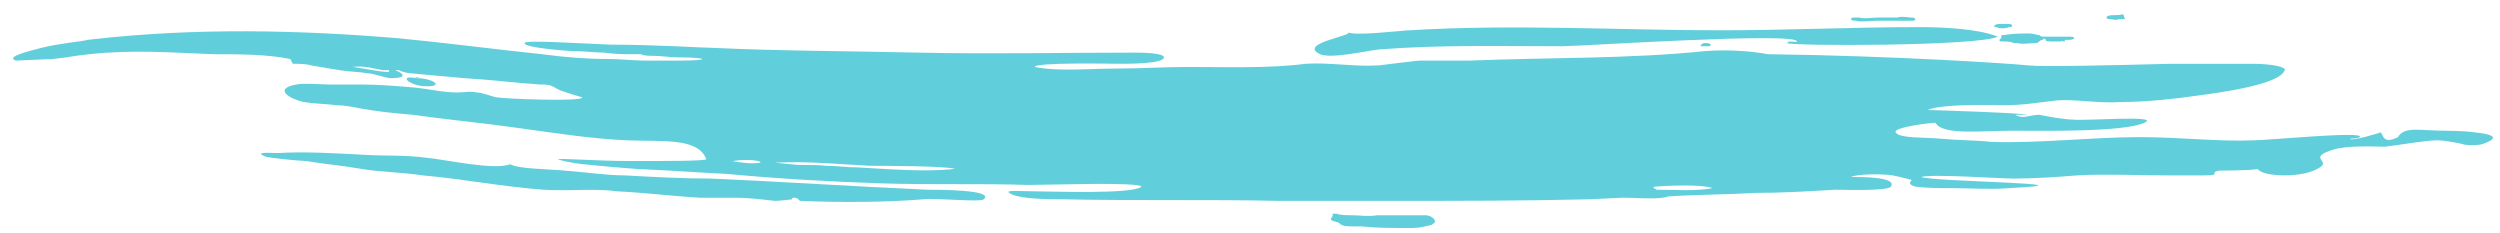
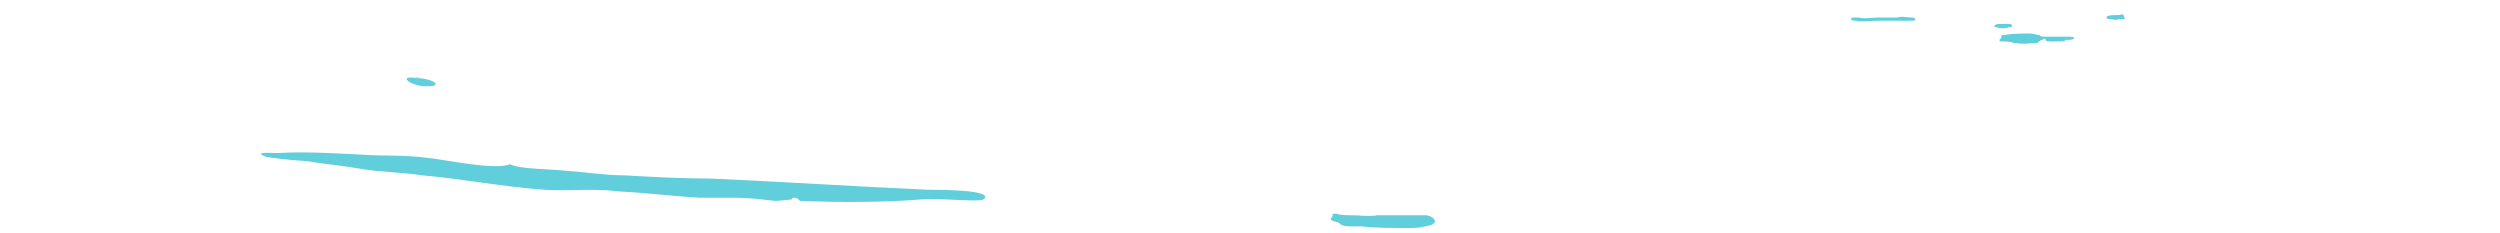
<svg xmlns="http://www.w3.org/2000/svg" version="1.1" id="Capa_1" x="0px" y="0px" viewBox="0 0 156.8 14.6" style="enable-background:new 0 0 156.8 14.6;" xml:space="preserve">
  <style type="text/css">
	.st0{opacity:0.62;}
	.st1{fill:#00B0C5;}
</style>
  <g class="st0">
    <path class="st1" d="M22.1,4.2C22.2,4.2,22.8,4.3,22.1,4.2" />
-     <path class="st1" d="M59.9,10.6L59.9,10.6L59.9,10.6C59.8,10.6,59.9,10.6,59.9,10.6" />
-     <path class="st1" d="M2.6,3c1.2-0.3,2.6-0.4,2.9-0.5C12.3,1.7,19,1.9,25,2.4c3.1,0.3,6.1,0.7,9,1c1.5,0.2,2.8,0.3,4.2,0.3   c0.7,0,1.6,0.1,2.2,0.1l2.3,0c1.9,0,1.7-0.2-0.1-0.2c-0.6,0-1.1-0.1-1.7-0.1c-0.2,0-0.5,0-0.7-0.1c-0.3,0-0.5,0-0.8,0   c-0.2,0-0.8,0-1.5-0.1c-0.6,0-1.3-0.1-2.1-0.1c-1.5-0.1-3-0.3-2.9-0.5c0-0.2,3,0,5.4,0.1C41.1,2.8,44.1,3,44.7,3   c4.2,0.2,8.6,0.2,12.9,0.3c4.5,0.1,9,0,13.4,0c0.5,0,2,0,2,0.3c0,0.4-2.2,0.4-2.7,0.4c-0.6,0-5.4-0.1-5.4,0.2   c1.5,0.3,3.5,0.1,5.1,0.1c1.5,0,3-0.1,4.5-0.1c2.4,0,5.1,0.1,7.4-0.2c1.4-0.1,3.1,0.2,4.6,0.1c0.8-0.1,1.6-0.2,2.5-0.3   c1.1,0,2.1,0,3.2,0c4.9-0.2,10-0.1,14.8-0.6c1.4-0.1,2.8,0,3.9,0.2c8,0.1,15.4,0.6,16.3,0.7c0.9,0.1,5.1,0,9-0.1c2.1,0,3.6,0,5,0   c1.3,0,2.2,0.2,2.1,0.4c-0.3,0.9-4,1.4-5.5,1.6c-1.4,0.2-3.2,0.4-4.8,0.4c-1.3,0.1-3-0.2-4-0.1c-1,0.1-2,0.3-3.3,0.3   c-1.1,0-3.9-0.1-4.8,0.3c0.4,0,6.3,0.2,6.2,0.3c-0.2,0-0.5,0-0.7,0c0.5,0.3,0.9,0,1.5,0c0.5,0.1,1.6,0.3,2.1,0.3   c0.7,0.1,5.6-0.3,4.5,0.2c-1.3,0.6-6.5,0.5-8.3,0.5c-1.9,0-4.4,0.3-4.8-0.5c-0.4,0-2.7,0.3-2.5,0.6c0.2,0.4,1.9,0.3,2.8,0.4   c1.1,0.1,2.4,0.1,3.2,0.2c3,0.1,6.3-0.3,9.3-0.3c2.6,0,5,0.3,7.2,0.2c0.8,0,7-0.6,6.6-0.2c-0.1,0.1-0.6,0.1-0.6,0.1   c0,0.2,2-0.4,1.9-0.4c0.2,0.1,0.1,0.8,1.1,0.3c0.4-0.7,1.4-0.4,3-0.4c0,0,1.1,0,1.8,0.1c1,0.1,1.7,0.3,0.6,0.7   c-0.2,0.1-0.5,0.1-0.8,0.1c-0.2,0-0.4,0-0.7-0.1c-0.5-0.1-1.1-0.2-1.4-0.2c-0.8,0-2.4,0.3-3.3,0.4c-0.7,0-2.4-0.1-3.3,0.2   c-1.6,0.5-0.1,0.7-0.8,1.1c-1,0.7-3.6,0.6-3.9,0.1c-0.4,0.1-2.3,0.1-2.4,0.1c-0.7,0.1,0.2,0.3-0.9,0.3c-0.8,0-1.6,0-2.4,0   c-1.8,0-3.9-0.1-5.6,0c-1.3,0.1-2.6,0.2-4,0.2c-0.9,0-5.1-0.3-5.8-0.1c0.6,0.3,11.6,0.4,5.5,0.7c-1.1,0.1-2.5,0-3.6,0   c-0.8,0-1.6,0-2.3-0.1c-0.3-0.1-0.4-0.2-0.2-0.4c0.1,0-0.7-0.2-1.2-0.3c-0.6-0.1-2.2-0.1-2.6,0.1c0.7,0,2.9,0,2.5,0.6   c-0.2,0.3-2.9,0.2-3.5,0.2c-1.7,0.1-3.3,0.2-5,0.2c-1.7,0.1-3.4,0.1-5.2,0.2c-0.3,0-0.5,0.1-0.6,0.1c-0.8,0.1-1.7,0-2.5,0l-2.1,0.1   c-4.1,0.1-8.4,0.1-12.5,0.1c-0.6,0-1.3,0-1.9,0v0c-1.7,0-3.4,0-5.1,0c-4.5-0.1-9.1,0-13.6-0.1c-0.7,0-2.8,0-3.3-0.4   C63,11.9,64.1,12,64.9,12c1,0,6.2,0.2,6.7-0.3c-0.2-0.3-6-0.1-7.1-0.1c-3-0.1-6.2,0-9.2-0.1c-3.2-0.1-6.6-0.3-9.8-0.6   c-0.5,0-3.1-0.2-5.5-0.3c-1.4-0.1-2.4-0.2-3.4-0.3C35.6,10.2,35,10,35,10c0-0.1,2.3,0.1,4.6,0.1c2.2,0,4.4,0,4.7-0.1   c-0.5-1.4-2.8-1.1-5-1.2c-2.3-0.1-4.8-0.5-7-0.8c-2.1-0.3-4.3-0.5-6.4-0.8c-1.2-0.1-2.2-0.2-3.3-0.4c-0.5-0.1-1-0.2-1.5-0.2   c-0.7-0.1-1.9-0.1-2.4-0.3c-0.9-0.3-1.3-0.8-0.1-1c0.4-0.1,1.6,0,2.1,0c0.7,0,1.3,0,2,0c1,0,2.3,0.1,3.4,0.2   c0.9,0.1,1.7,0.3,2.6,0.3c0.4,0,0.8-0.1,1.2,0c0.3,0,0.8,0.2,1.2,0.3c0.5,0.1,5.6,0.3,5.4,0c0,0-1.4-0.4-1.5-0.5   c-0.4-0.2-0.4-0.3-1.1-0.3c-1.6-0.1-3.1-0.3-4.8-0.4c-1.1-0.1-2.3-0.2-3.3-0.3c-0.2,0-0.6-0.1-0.8-0.2c-0.4,0-0.7,0-1,0   c-0.6-0.1-1.1-0.3-1.9-0.2c0.2,0,2.2,0.4,2.3,0.3c0-0.1,0-0.1,0-0.2c0.3,0,1.7,0.6,0.1,0.6c-0.3,0-1.1-0.3-1.4-0.3   c-0.6-0.1-1.2-0.1-1.8-0.2c-0.6-0.1-1.2-0.2-1.8-0.3c-0.3-0.1-0.8-0.1-1.1-0.1c-0.1,0-0.1-0.2-0.2-0.3c-1.4-0.3-3.3-0.3-4.8-0.3   c-2.6-0.1-5.1-0.3-7.8,0c-1,0.1-1.3,0.2-2.3,0.3C3.1,3.7,1.1,3.8,1,3.8C0.4,3.6,1.4,3.3,2.6,3 M103.9,11.7c-0.1,0-0.2,0-0.2,0.1   c0,0,0.1,0,0.2,0.1c1.2,0,2.5,0.1,3.5-0.1C107,11.6,105.2,11.6,103.9,11.7 M49.6,10.3c0.7,0.1,1.5,0,2.2,0.1c0.7,0,1.3,0.1,2,0.1   c1.8,0.1,4.2,0.3,6,0.1c0,0,0,0,0.1,0c0,0,0,0,0,0c-0.4-0.2-4.8-0.2-5.3-0.2c-2-0.1-3.9-0.3-5.9-0.2C48.4,10.2,49.7,10.3,49.6,10.3    M47.7,10.2c0-0.2-1.3-0.2-1.7-0.1c0,0-0.1,0-0.1,0C46.5,10.2,47.1,10.3,47.7,10.2" />
-     <path class="st1" d="M45.9,10.2c0,0,0.1,0,0.1,0C46.2,10.1,46.4,10.2,45.9,10.2" />
    <path class="st1" d="M17.4,9.6c1.7-0.1,3.4,0,5.3,0.1c1.5,0.1,2.6,0,4.1,0.2c1.1,0.1,4.2,0.8,5.2,0.4c0.5,0.3,2.4,0.3,3.4,0.4   c1.4,0.1,2.6,0.3,3.8,0.3c1.8,0.1,3.6,0.2,5.4,0.2c4.5,0.2,9.1,0.5,13.6,0.7c0.7,0,4.2,0,3.5,0.6c-0.2,0.2-3.1-0.1-3.8,0   c-2.4,0.2-5.3,0.2-7.7,0.1c-0.1,0-0.1-0.2-0.4-0.2c-0.2,0-0.1,0.1-0.1,0.1s-0.8,0.1-1.1,0.1c-0.9-0.1-1.6-0.2-2.6-0.2   c-0.7,0-1.4,0-2.1,0c-1.8-0.1-3.2-0.3-5.2-0.4c-1.4-0.2-2.9,0-4.6-0.1c-2.7-0.2-5.2-0.7-7.6-0.9c-1.3-0.2-2.6-0.2-3.8-0.4   c-1.1-0.2-2.3-0.3-3.5-0.5c-0.3,0-2.5-0.2-2.6-0.3C15.9,9.5,17,9.6,17.4,9.6" />
    <path class="st1" d="M26.1,4.9C25.9,4.8,26.6,4.9,26.1,4.9" />
    <path class="st1" d="M26.5,5.4c-0.9-0.1-1.5-0.7-0.4-0.5C27.2,4.9,28,5.5,26.5,5.4" />
    <path class="st1" d="M83.8,13.4c0.3,0.1,0.7,0.1,1,0.1c0.5,0,1,0.1,1.6,0c0.6,0,1.2,0,1.7,0c0.4,0,0.8,0,1.3,0   c0.3,0,0.6,0.2,0.6,0.4c0,0.1-0.1,0.1-0.2,0.2c-0.4,0.1-0.8,0.2-1.2,0.2h-0.4c-0.9,0-1.9,0-2.8-0.1c-0.2,0-0.3,0-0.5,0   c-0.4,0-0.7,0-0.9-0.2c-0.1-0.1-0.4-0.1-0.5-0.2c-0.1-0.1,0.1-0.2,0.1-0.3C83.5,13.4,83.6,13.4,83.8,13.4" />
    <path class="st1" d="M129.8,2.5l-0.2,0c-0.1,0-0.1,0-0.1,0.1l-0.1,0c0,0-0.1-0.1-0.1,0c-0.2,0-0.4,0-0.6,0c-0.2,0-0.4,0-0.4-0.1   c0-0.1-0.1-0.1-0.2,0c-0.1,0-0.2,0.1-0.2,0.1c0,0-0.1,0.1-0.2,0.1c-0.4,0-0.8,0.1-1.2,0c-0.1,0-0.2,0-0.2,0   c-0.2-0.1-0.5-0.1-0.8-0.1c-0.1,0-0.1-0.1-0.1-0.1c0.1-0.1,0.2-0.2,0.1-0.2c0-0.1,0.1-0.1,0.2-0.1c0.5-0.1,1.1-0.1,1.6-0.1   c0.2,0,0.5,0.1,0.6,0.1c0.1,0.1,0.2,0.1,0.4,0.1c0.4,0,0.8,0,1.1,0c0.1,0,0.3,0,0.4,0c0.1,0,0.3,0,0.3,0.1   C130.1,2.4,130,2.5,129.8,2.5" />
-     <path class="st1" d="M112.1,2.7c0-0.2,0.7,0,0.6-0.1C112.7,2,99.1,2.9,98,2.9c-3.9,0-7.6-0.1-11.5,0.2c-0.9,0.1-3,0.6-3.7,0.3   c-1.5-0.7,2.4-1.2,1.7-1.4c0.3,0.3,3.5-0.1,3.9-0.1c6.6-0.4,13.2,0,19.5,0c4.2,0,8.4-0.2,12.5-0.2c1.4,0,3.7,0.1,4.9,0.6   C124.1,2.9,112.2,2.9,112.1,2.7" />
    <path class="st1" d="M120,1.3c-0.1,0-0.3,0-0.4,0c-0.5,0-1,0-1.4,0c-0.2,0-0.3,0-0.4,0c0,0-0.1,0-0.1,0c-0.4,0-0.9,0.1-1.3,0   c-0.1,0-0.3,0-0.3-0.1c0-0.1,0.1-0.1,0.3-0.1c0.1,0,0.2,0,0.2,0c0.4,0.1,0.8,0,1.2,0c0.2,0,0.5,0,0.7,0c0.2,0,0.3,0,0.5,0   c0.3-0.1,0.6,0,0.9,0c0.1,0,0.2,0,0.2,0.1C120.2,1.2,120.1,1.3,120,1.3" />
    <path class="st1" d="M126,1.7c-0.2,0.1-0.6,0.1-0.8,0c-0.1,0-0.2-0.1-0.1-0.1c0,0,0.1-0.1,0.3-0.1c0.1,0,0.3,0,0.5,0   c0.1,0,0.3,0,0.3,0.1C126.2,1.7,126.1,1.7,126,1.7" />
    <path class="st1" d="M133.2,1.2c-0.1,0-0.2,0-0.3,0c-0.2,0.1-0.4,0-0.6,0c-0.1,0-0.1,0-0.2-0.1c0,0,0.1-0.1,0.1-0.1   c0.3-0.1,0.6,0,0.9-0.1c0.1,0,0.1,0,0.1,0.1C133.3,1.2,133.3,1.2,133.2,1.2" />
-     <path class="st1" d="M107.3,2.8c0,0.1-0.1,0.1-0.2,0.1c-0.1,0-0.2,0-0.3,0c-0.1,0-0.2,0-0.1-0.1c0,0,0.1-0.1,0.2-0.1   C107.1,2.7,107.2,2.7,107.3,2.8" />
  </g>
</svg>